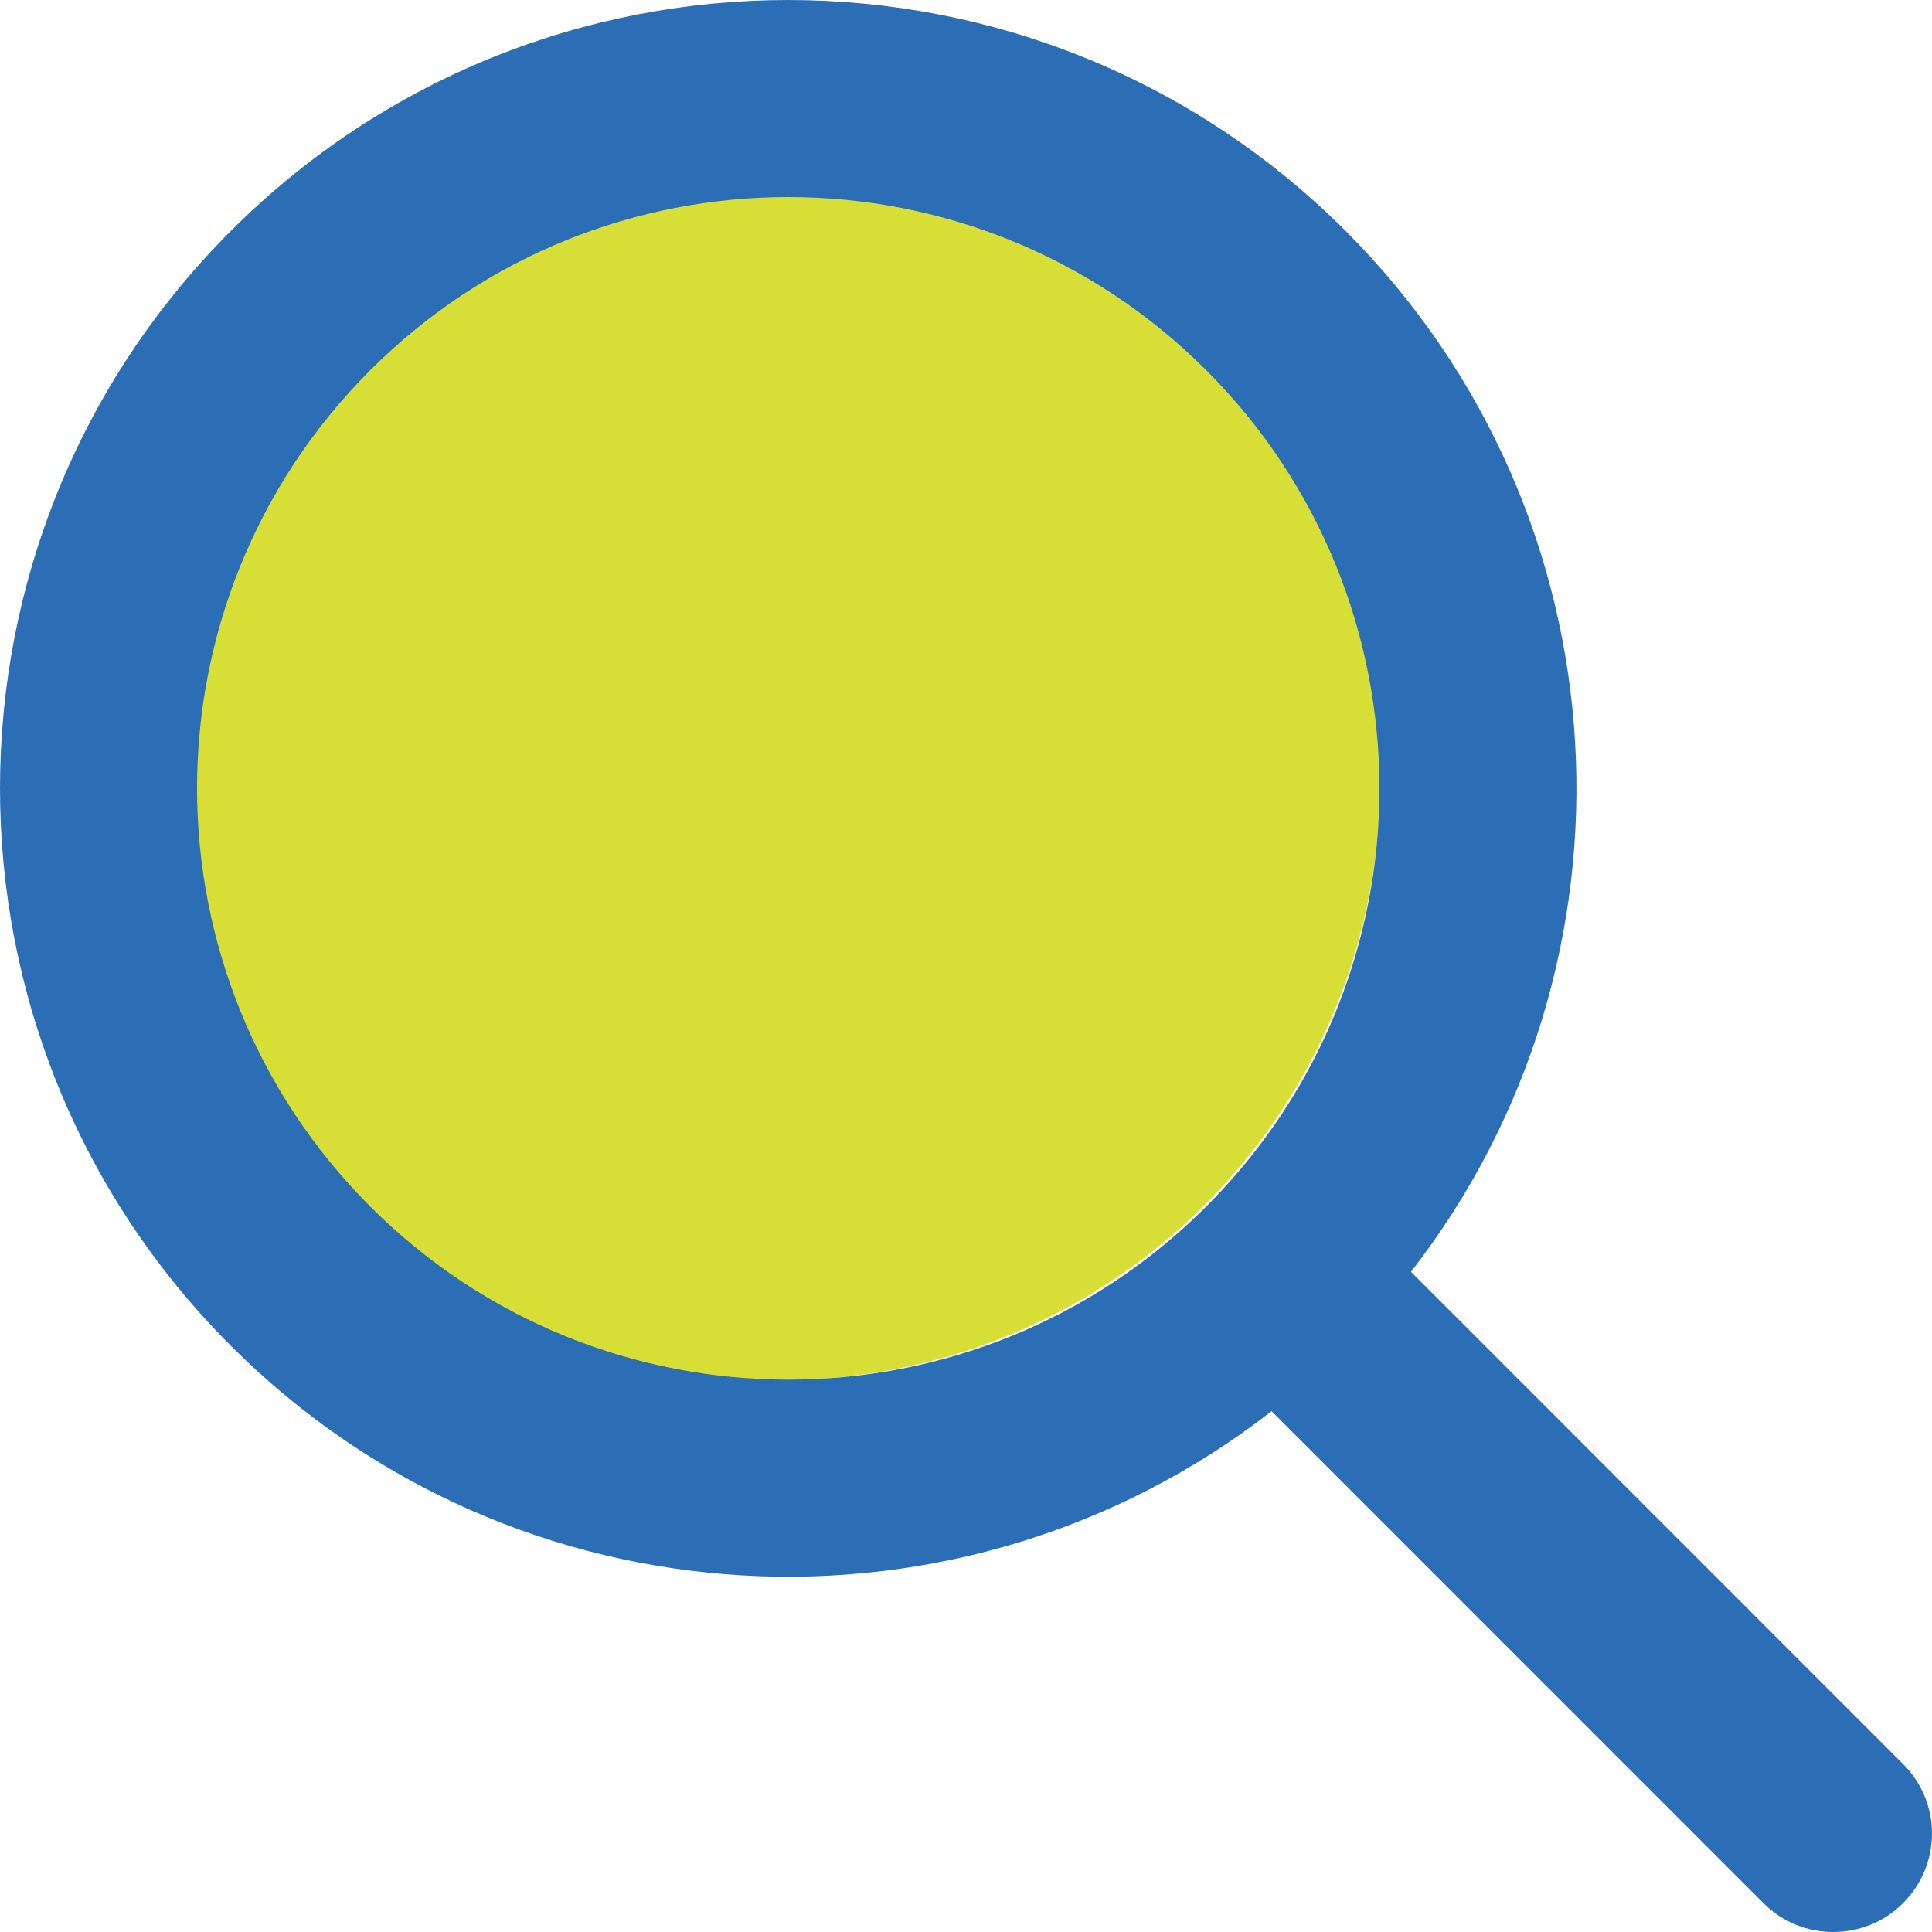
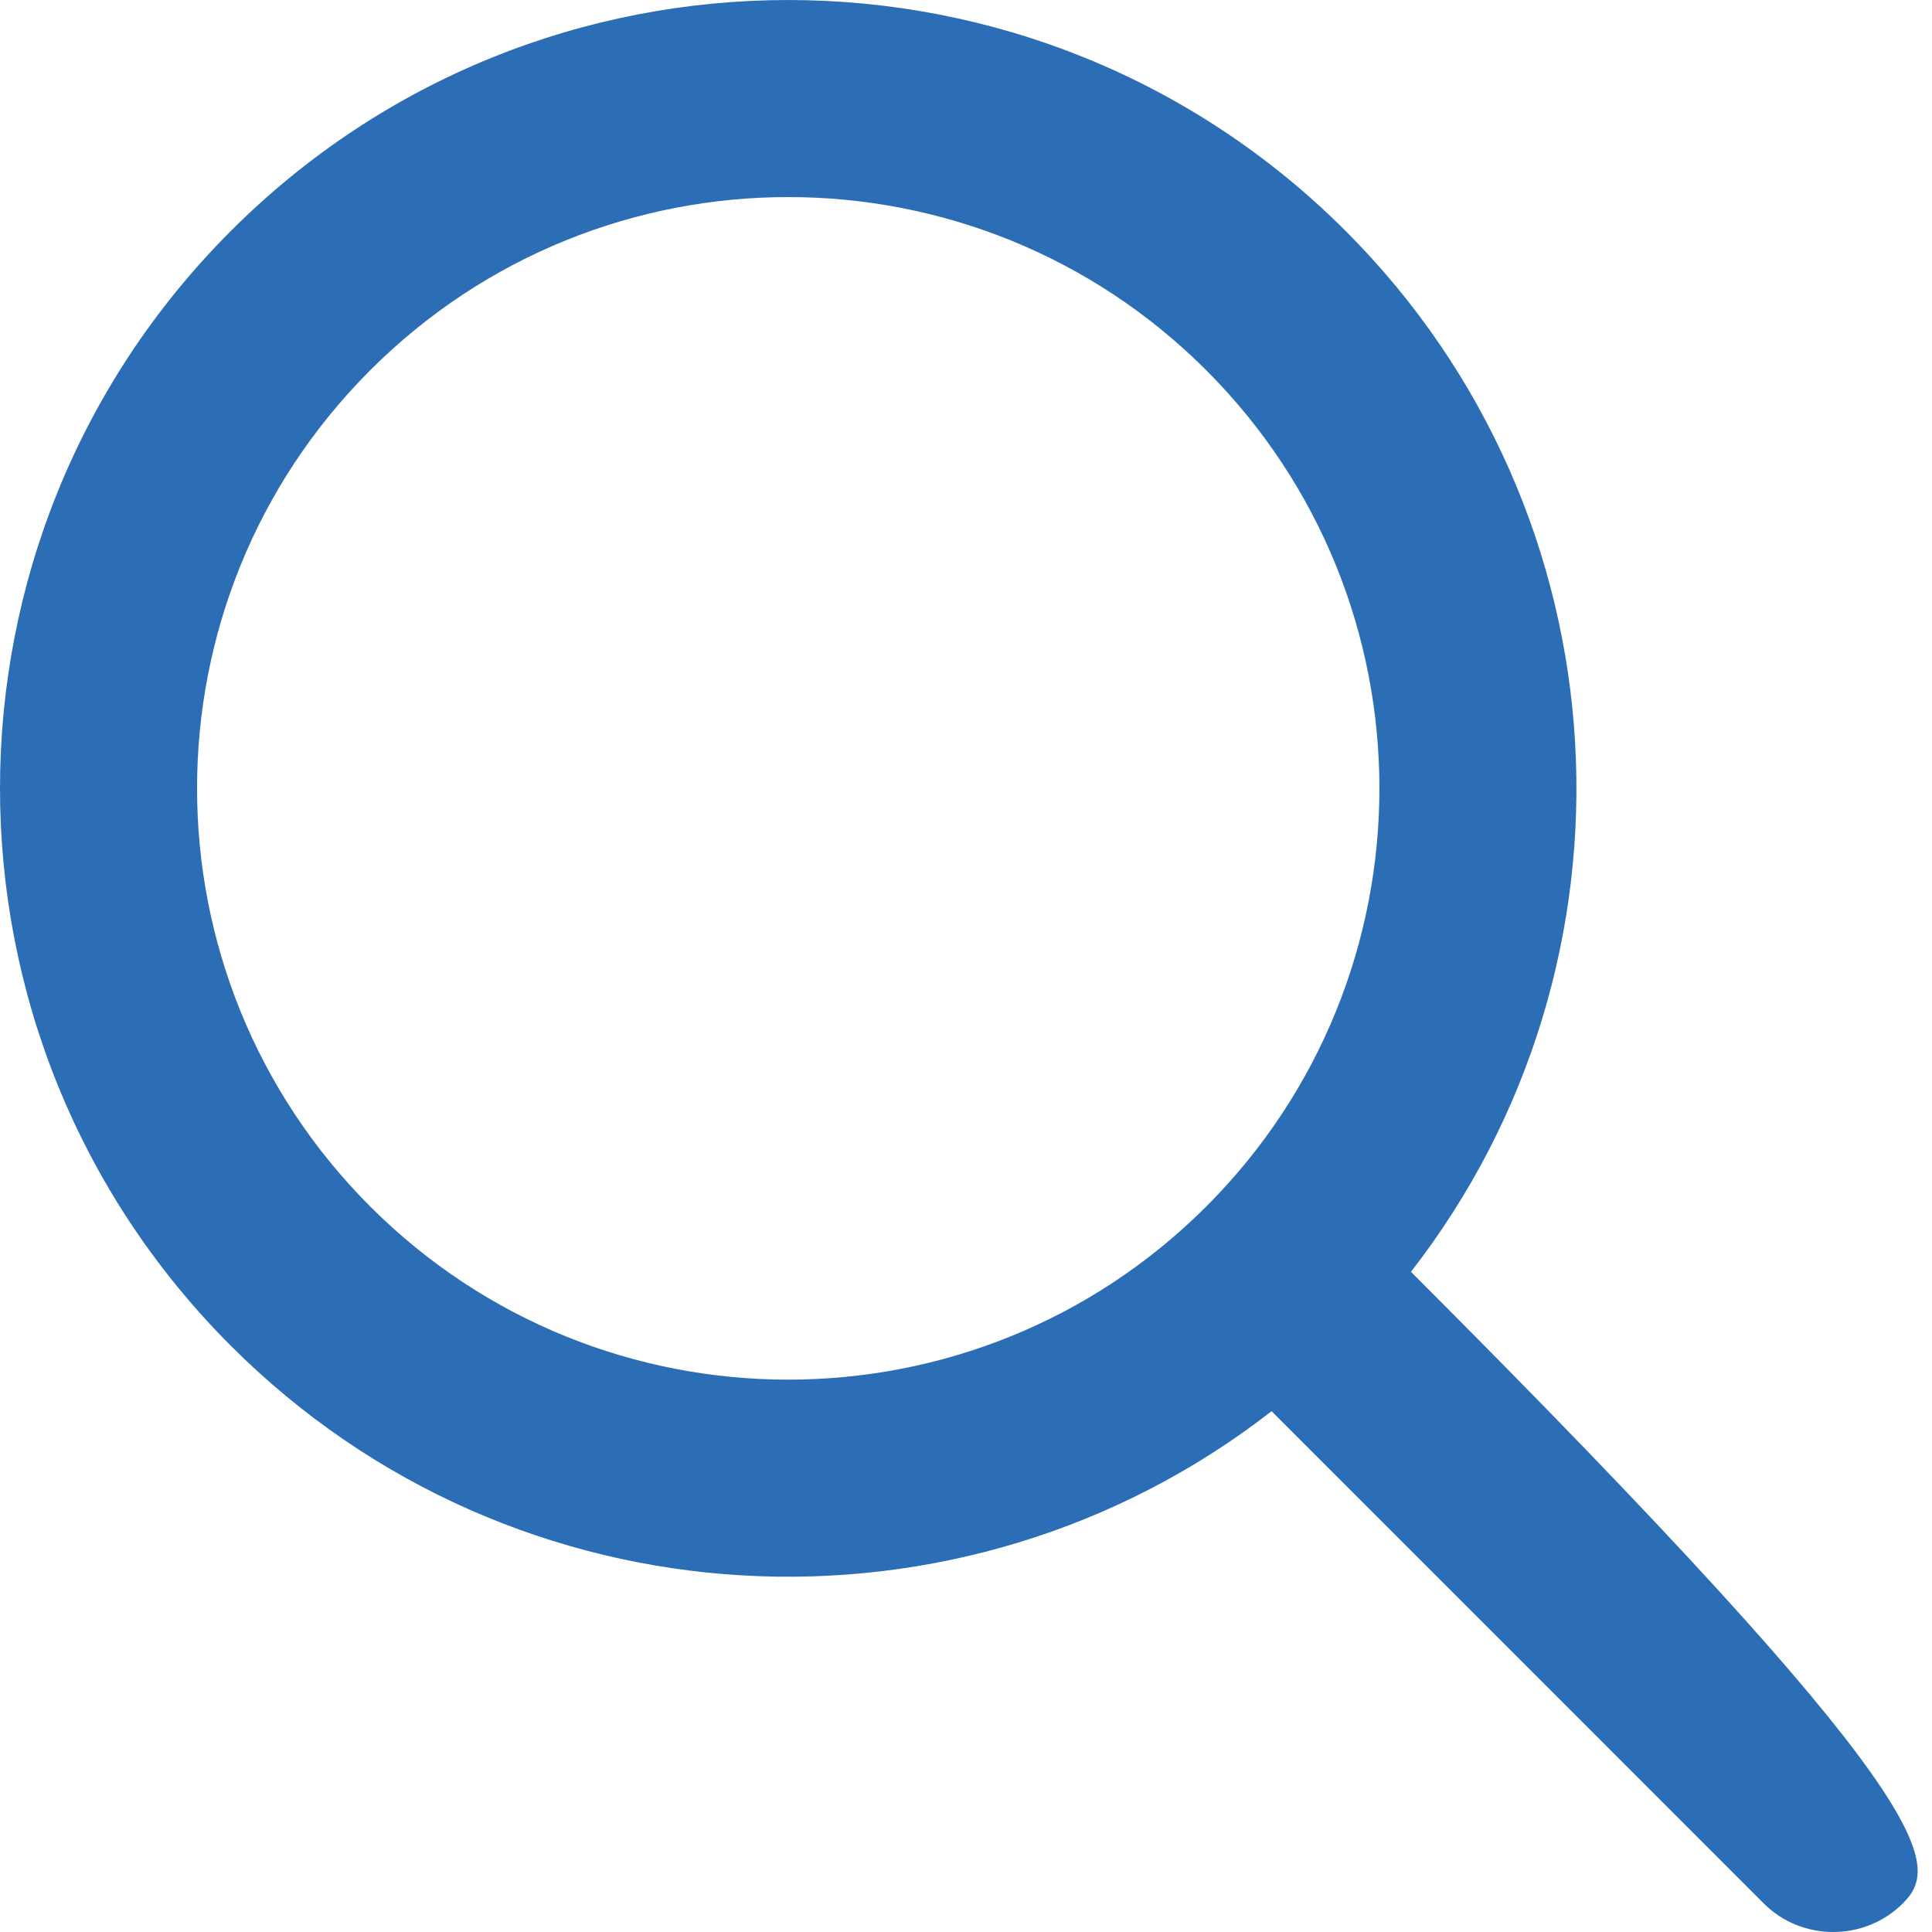
<svg xmlns="http://www.w3.org/2000/svg" width="42" height="42" viewBox="0 0 42 42" fill="none">
-   <circle cx="17" cy="17" r="13" fill="#D7DF36" />
-   <path fill-rule="evenodd" clip-rule="evenodd" d="M30.673 27.648L41.375 38.353C42.208 39.186 42.211 40.534 41.368 41.376C40.532 42.213 39.164 42.201 38.346 41.383L27.643 30.678C20.921 35.911 11.198 35.437 5.019 29.257C-1.673 22.564 -1.673 11.712 5.019 5.02C11.711 -1.673 22.56 -1.673 29.252 5.02C35.43 11.2 35.904 20.925 30.673 27.648ZM26.223 26.228C31.242 21.208 31.242 13.069 26.223 8.049C21.204 3.029 13.067 3.029 8.048 8.049C3.029 13.069 3.029 21.207 8.048 26.228C13.067 31.247 21.203 31.247 26.223 26.228Z" fill="#2C6EB5" />
+   <path fill-rule="evenodd" clip-rule="evenodd" d="M30.673 27.648C42.208 39.186 42.211 40.534 41.368 41.376C40.532 42.213 39.164 42.201 38.346 41.383L27.643 30.678C20.921 35.911 11.198 35.437 5.019 29.257C-1.673 22.564 -1.673 11.712 5.019 5.02C11.711 -1.673 22.56 -1.673 29.252 5.02C35.43 11.2 35.904 20.925 30.673 27.648ZM26.223 26.228C31.242 21.208 31.242 13.069 26.223 8.049C21.204 3.029 13.067 3.029 8.048 8.049C3.029 13.069 3.029 21.207 8.048 26.228C13.067 31.247 21.203 31.247 26.223 26.228Z" fill="#2C6EB5" />
</svg>